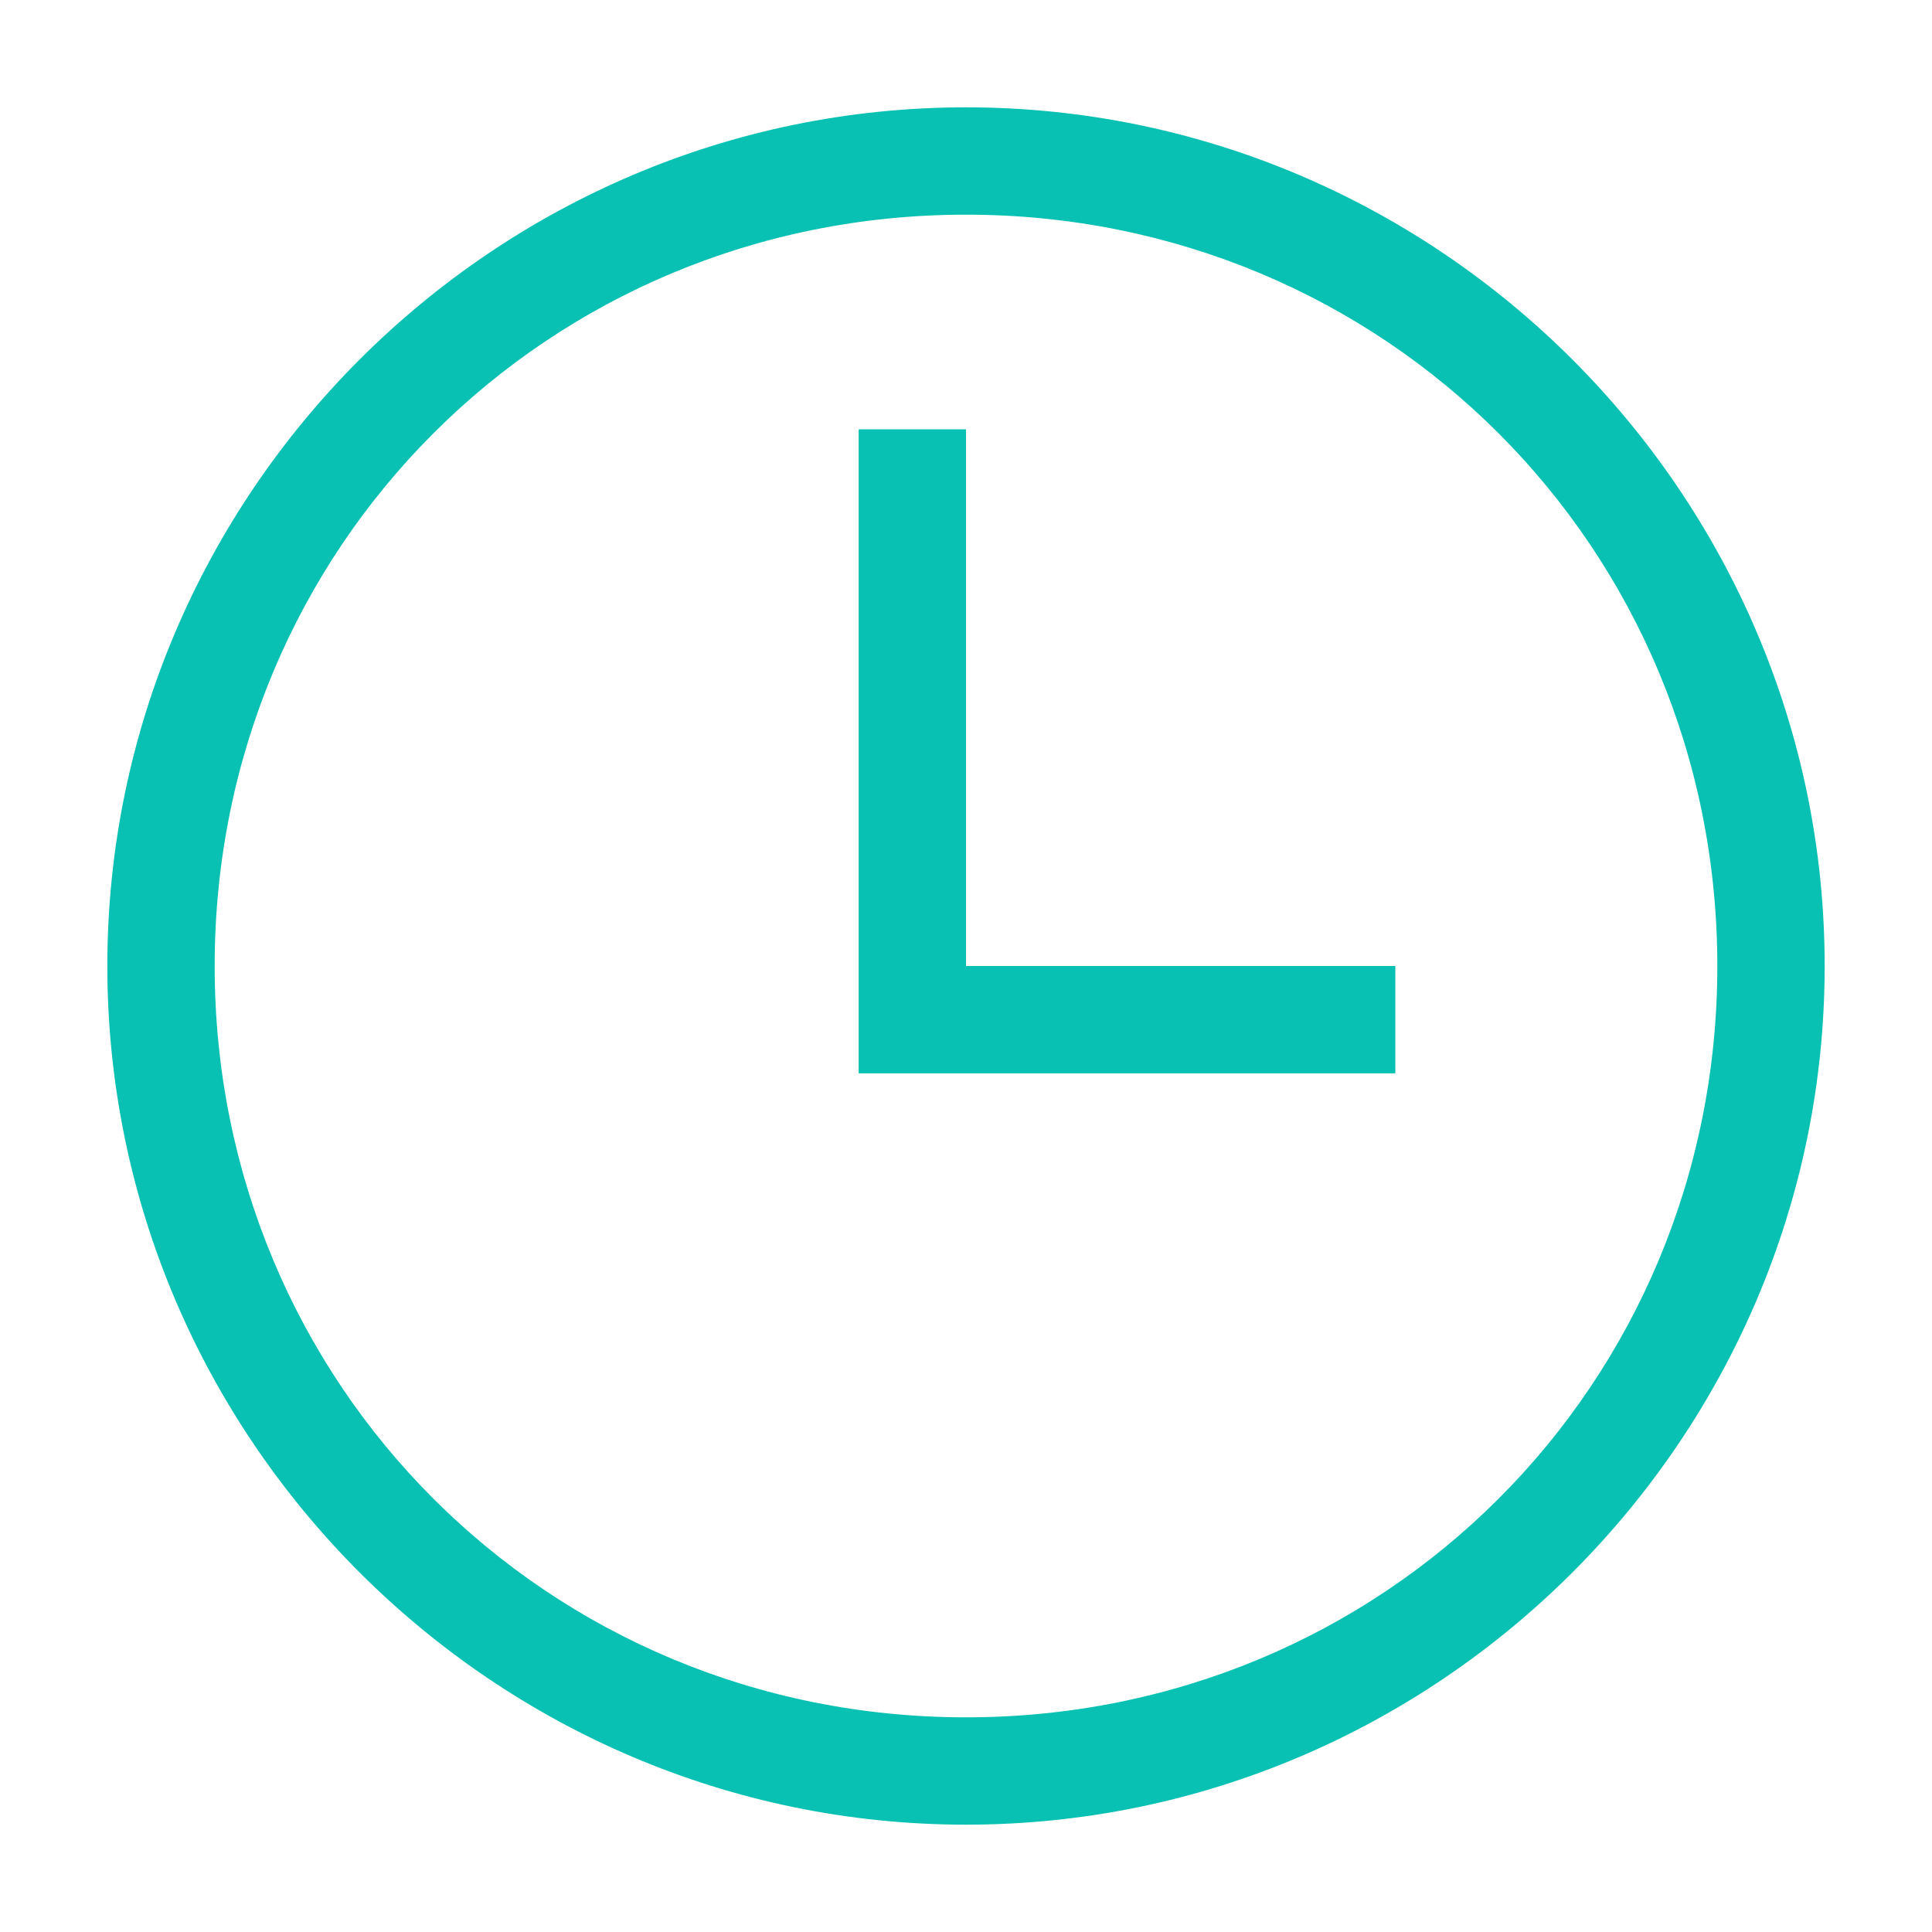
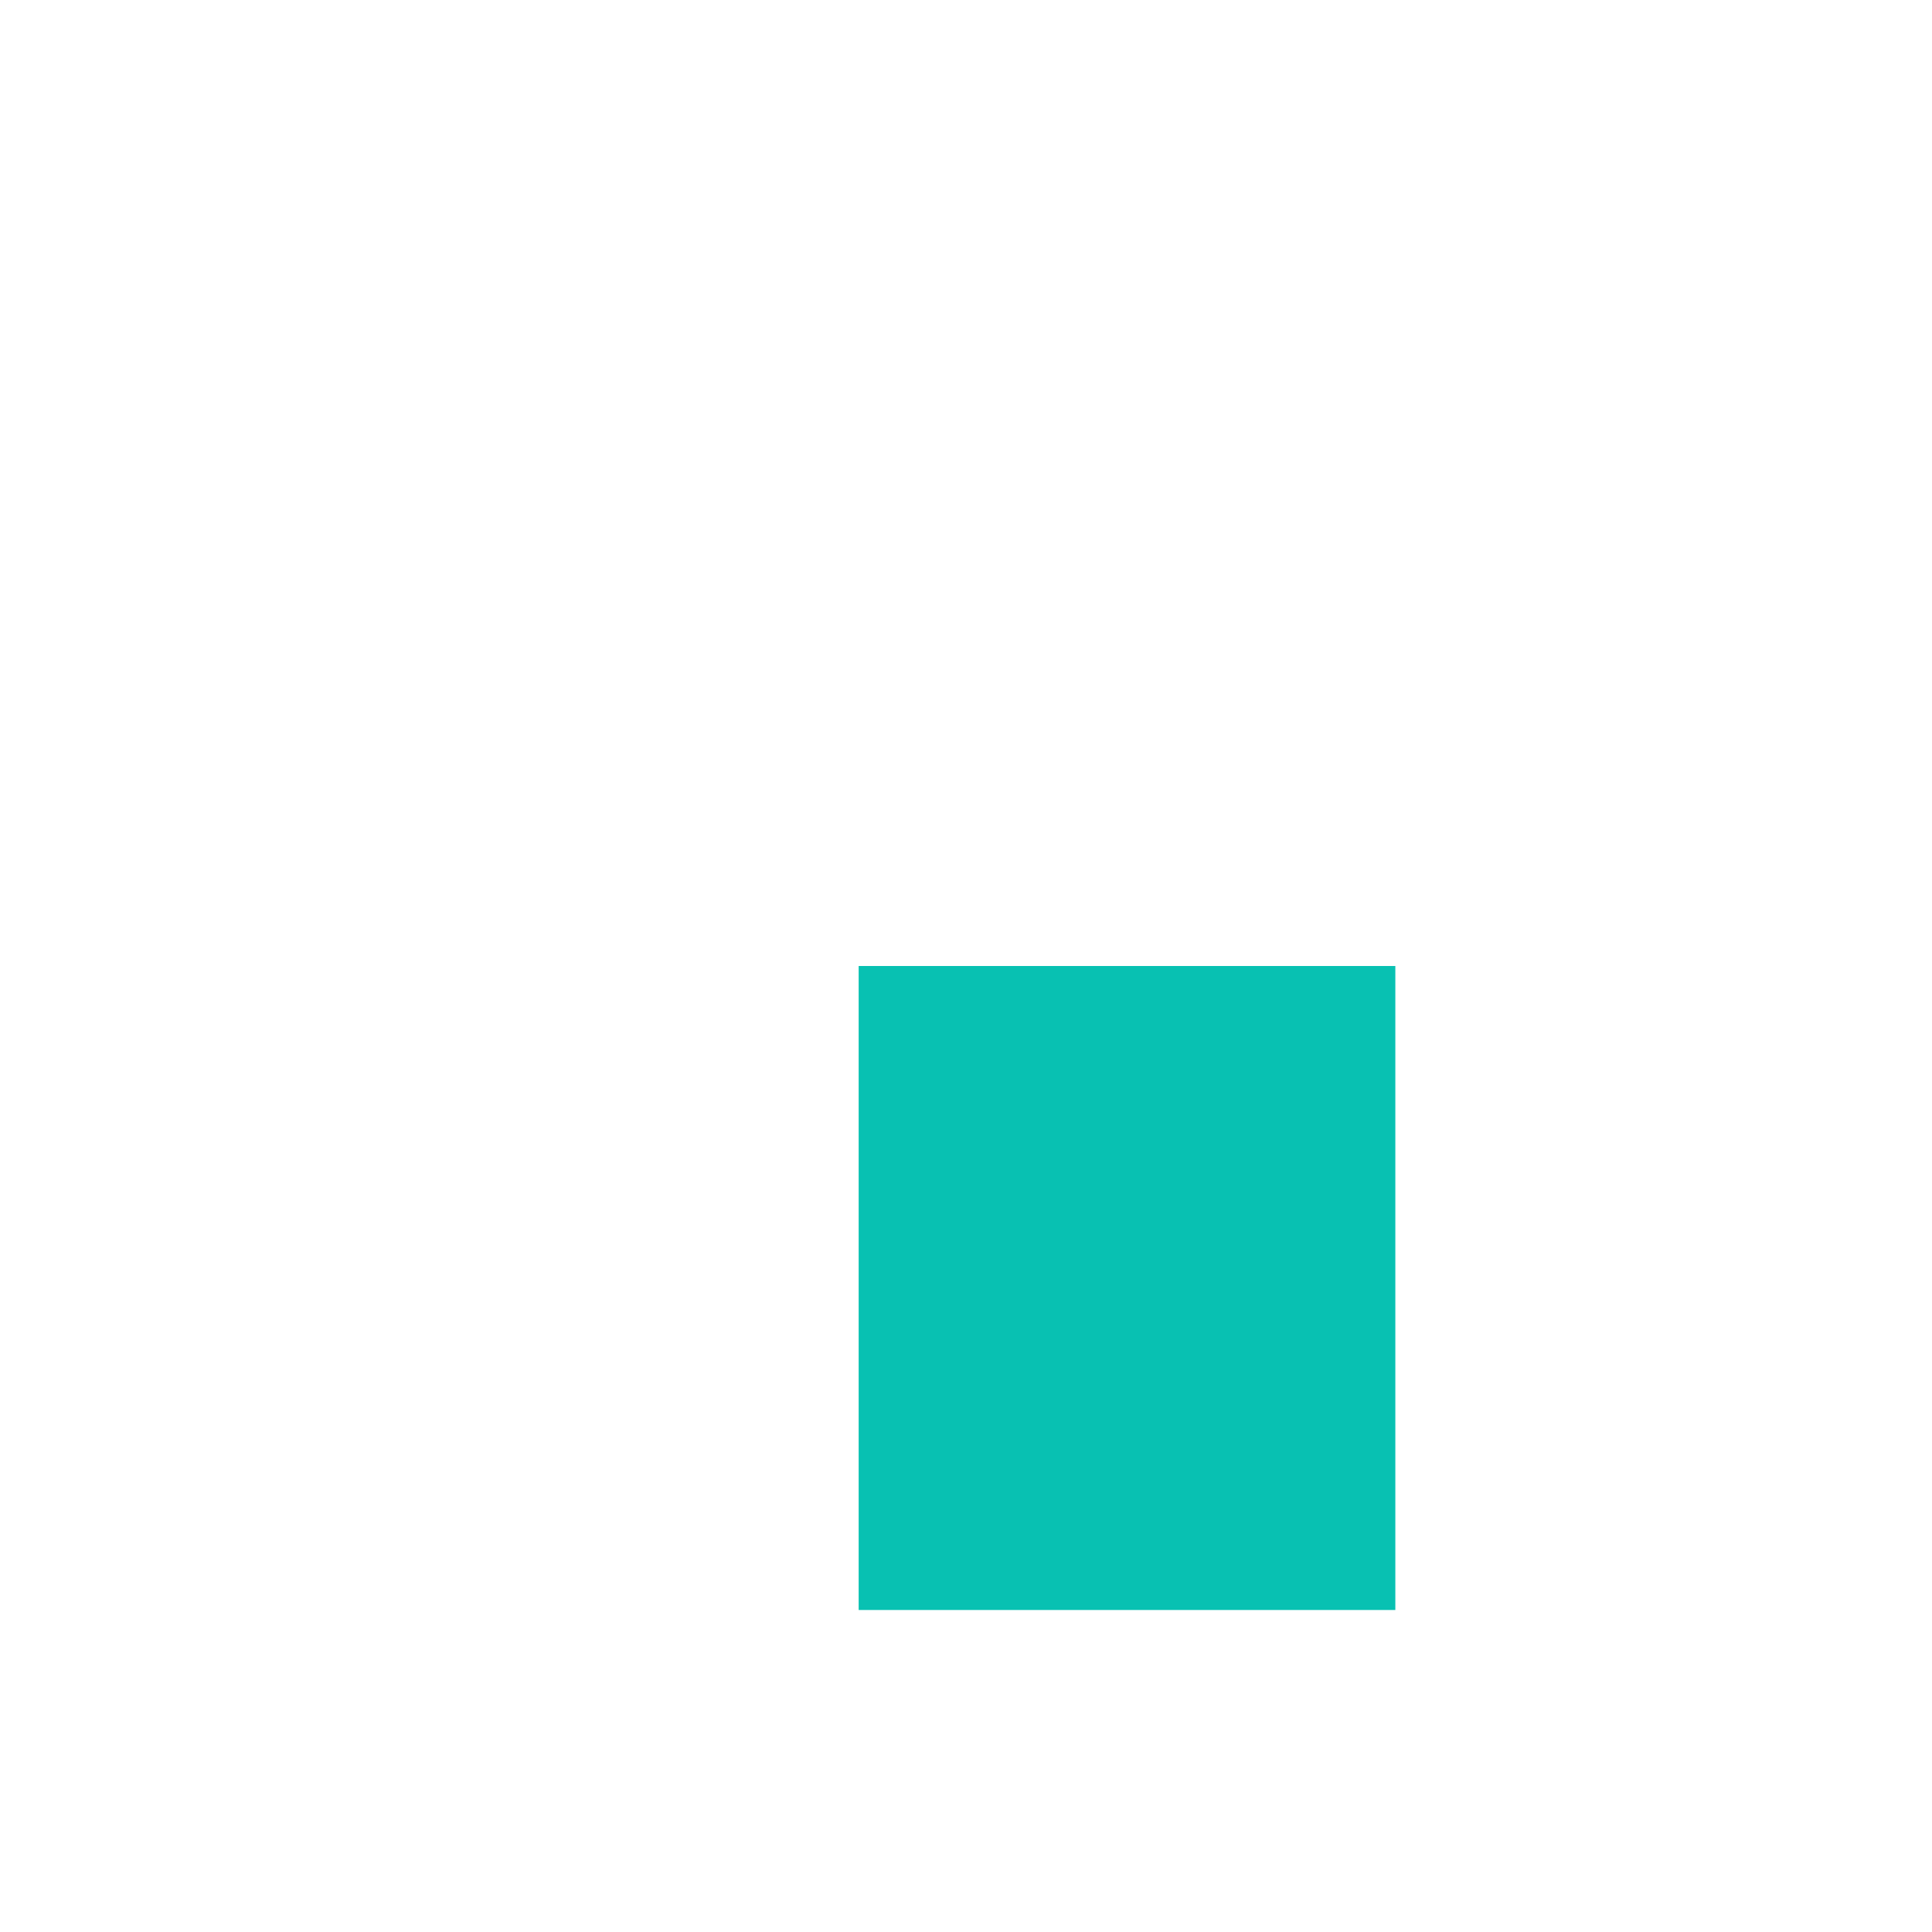
<svg xmlns="http://www.w3.org/2000/svg" t="1544678777369" class="icon" style="" viewBox="0 0 1024 1024" version="1.1" p-id="26087" width="30" height="30">
  <defs>
    <style type="text/css" />
  </defs>
-   <path d="M512 56.889C261.689 56.889 56.889 261.689 56.889 512s204.8 455.111 455.111 455.111 455.111-204.8 455.111-455.111-204.8-455.111-455.111-455.111m0 853.333c-221.867 0-398.222-176.356-398.222-398.222s176.356-398.222 398.222-398.222 398.222 176.356 398.222 398.222-176.356 398.222-398.222 398.222" fill="#08c1b2" p-id="26088" />
-   <path d="M512 512V227.556H455.111v341.333h284.444V512z" fill="#08c1b2" p-id="26089" />
+   <path d="M512 512H455.111v341.333h284.444V512z" fill="#08c1b2" p-id="26089" />
</svg>